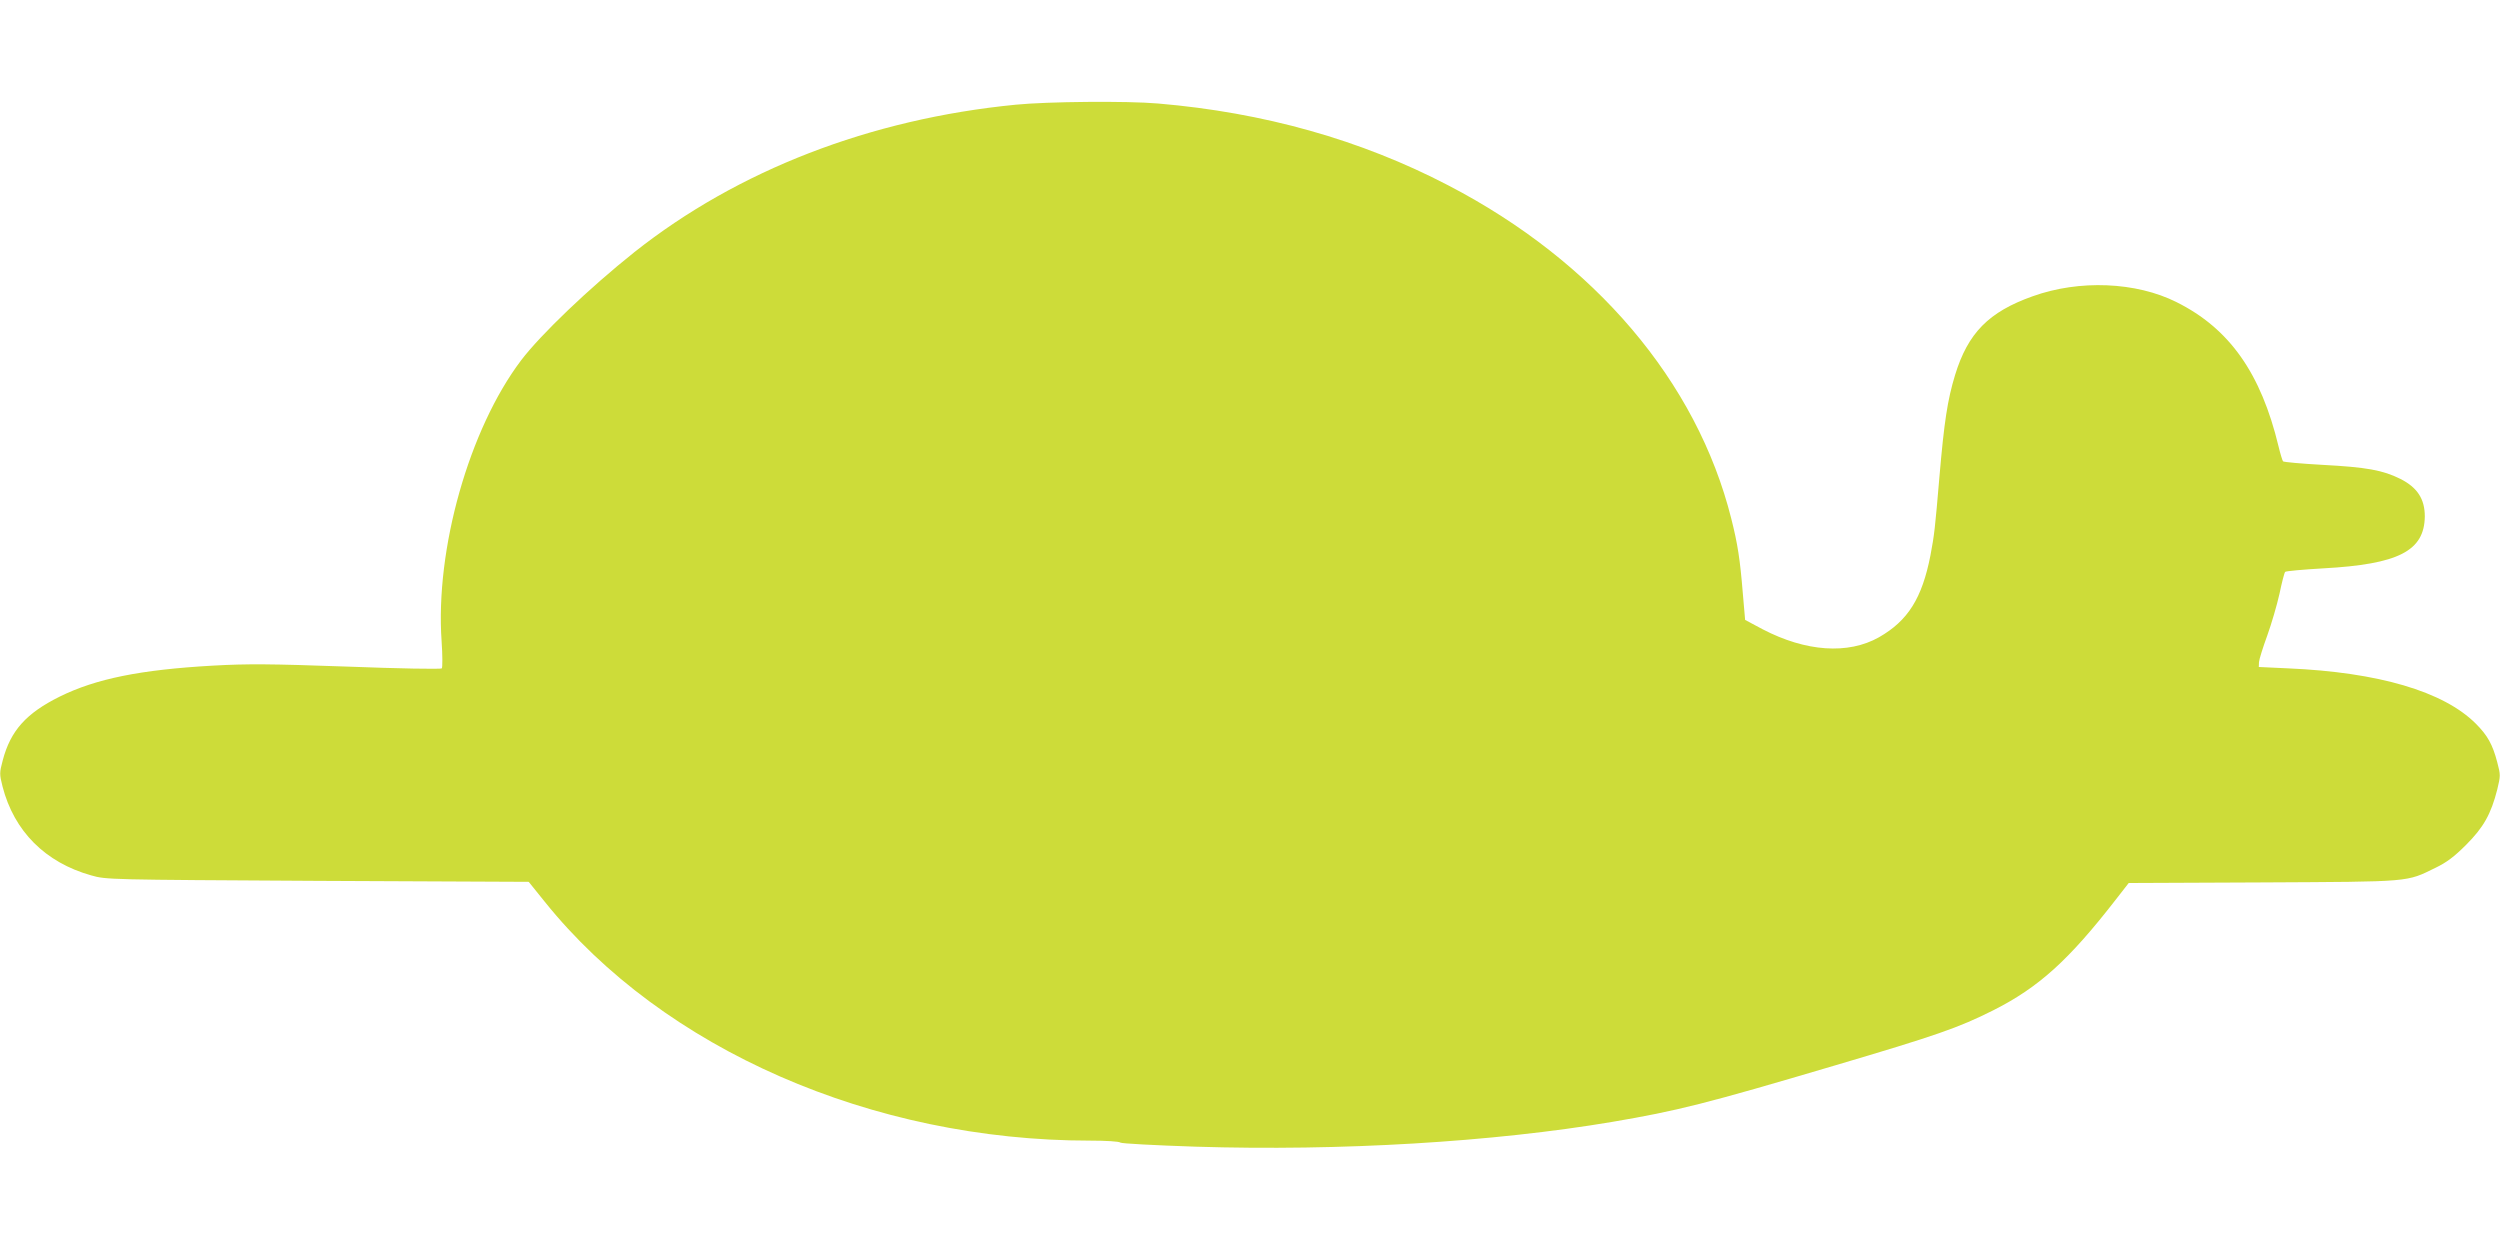
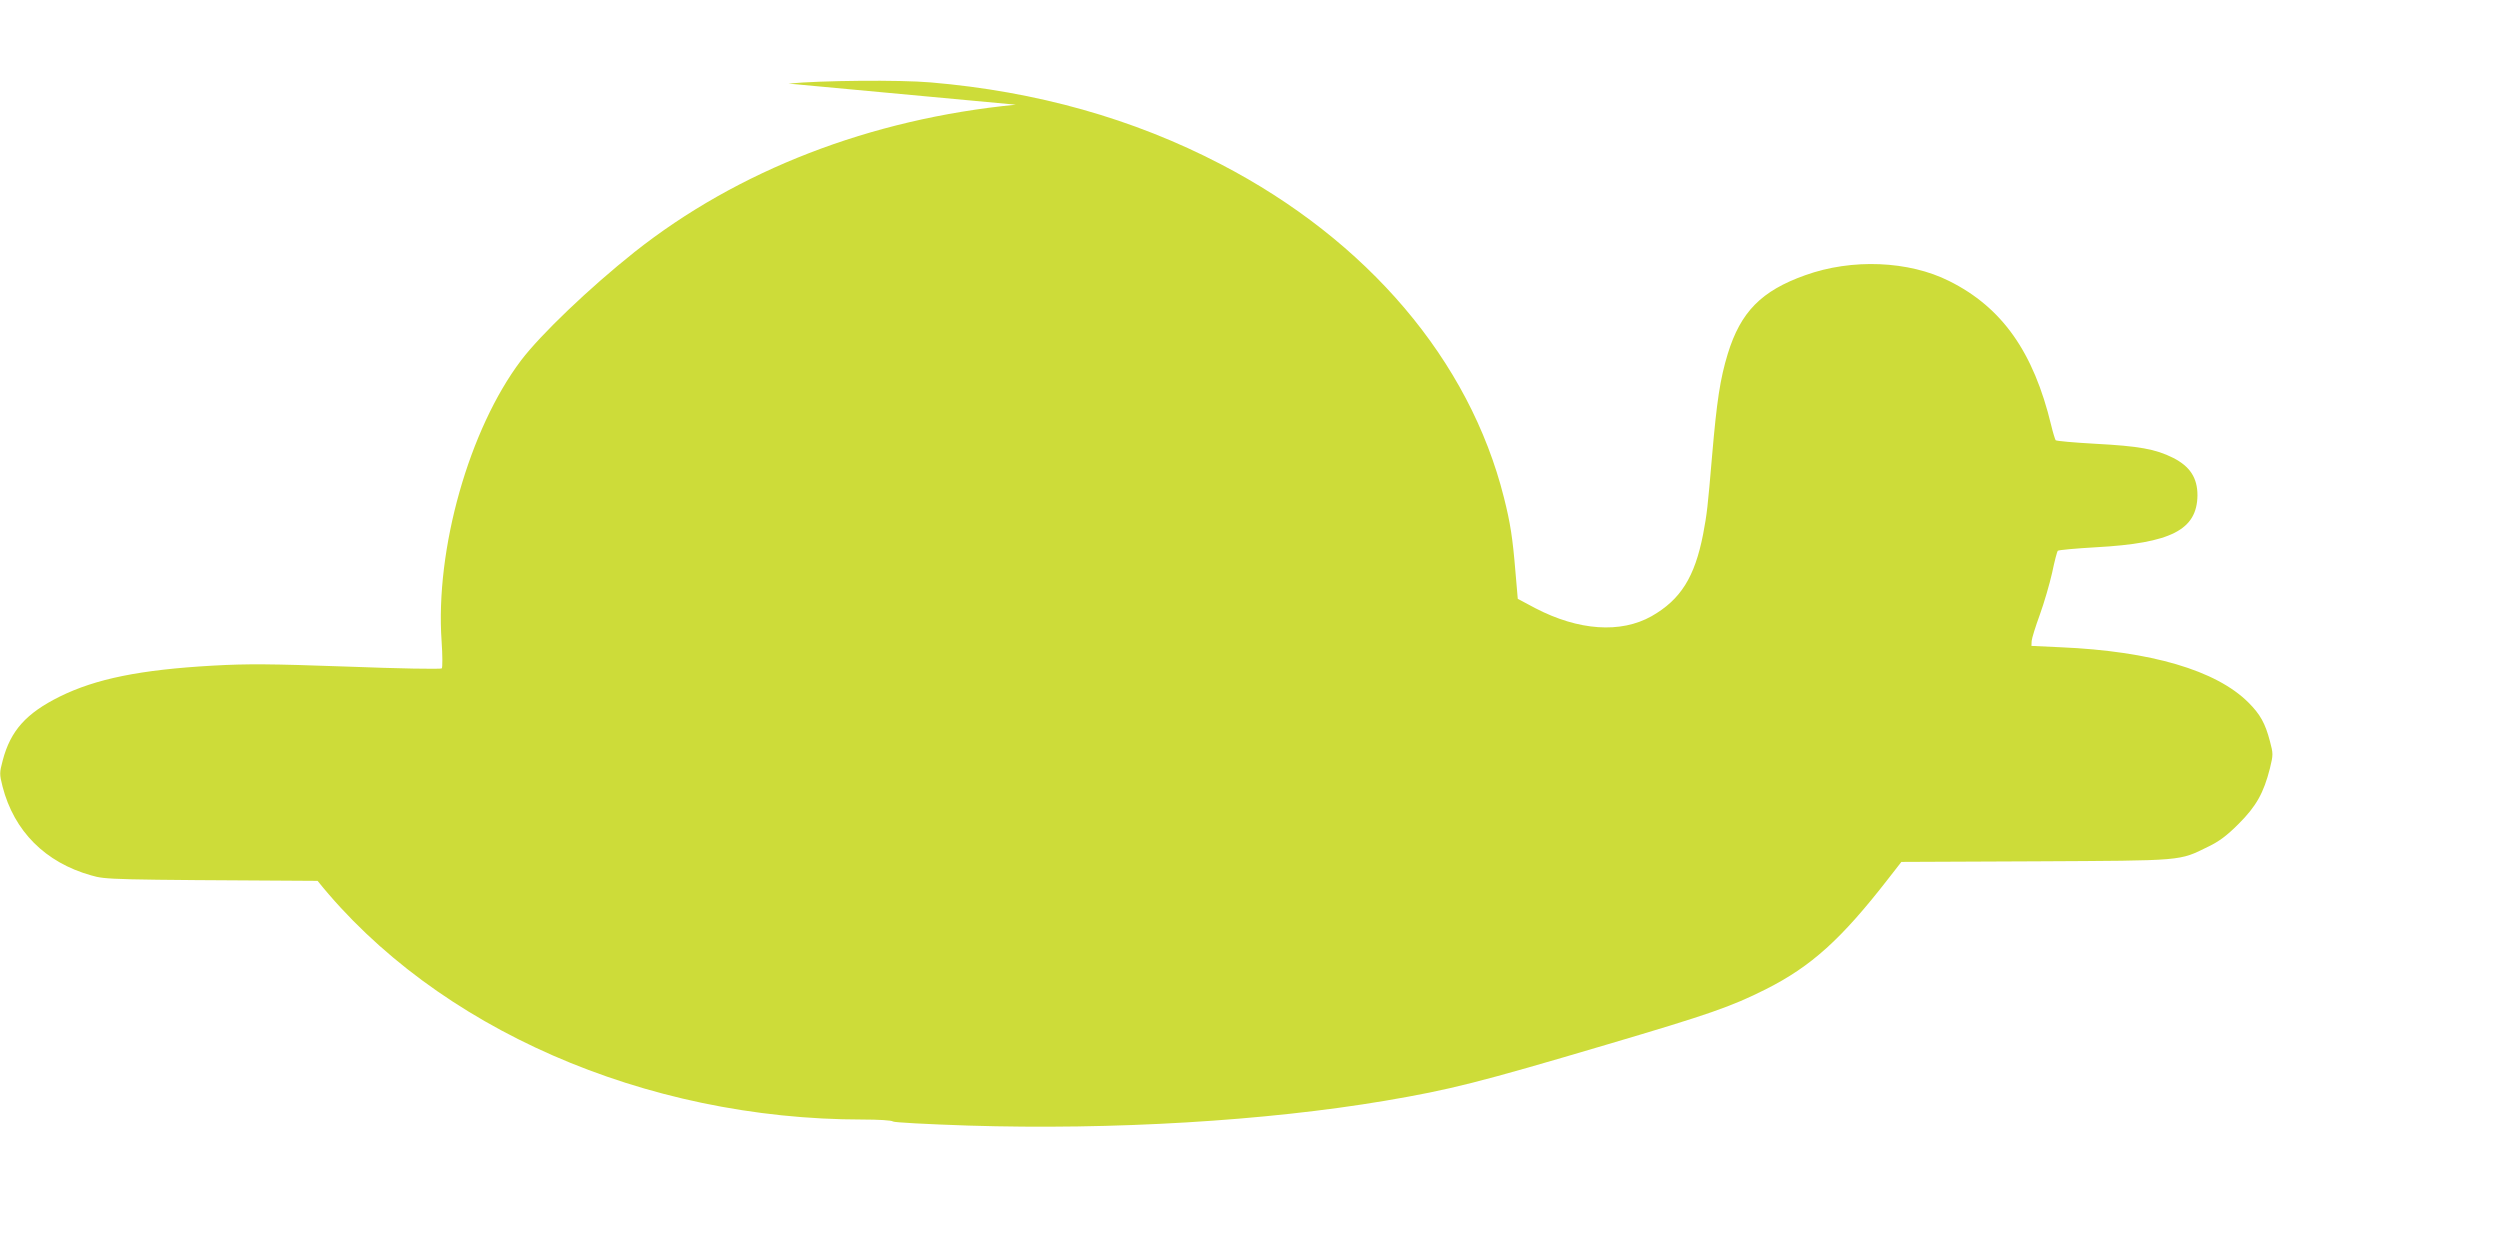
<svg xmlns="http://www.w3.org/2000/svg" version="1.0" width="1280pt" height="640pt" viewBox="0 0 1280 640" preserveAspectRatio="xMidYMid meet">
  <g transform="translate(0,640) scale(0.1,-0.1)" fill="#cddc39" stroke="none">
-     <path d="M5201 5864 c-746 -73 -1424 -336 -1953 -755 -231 -184 -479 -421 -580 -554 -266 -352 -440 -967 -407 -1438 5 -72 5 -135 1 -139 -5 -5 -222 -1 -483 9 -398 14 -508 15 -689 5 -371 -21 -599 -67 -785 -159 -171 -85 -251 -174 -291 -326 -17 -64 -17 -70 -1 -134 59 -229 219 -389 454 -455 77 -22 85 -22 1159 -28 l1081 -5 83 -103 c606 -754 1675 -1222 2791 -1222 80 0 149 -4 155 -10 5 -5 177 -14 386 -21 742 -23 1523 24 2133 127 335 57 478 93 1140 289 518 153 633 193 810 282 234 118 387 257 627 566 l67 86 688 3 c765 4 732 1 883 75 56 27 95 56 156 117 90 90 128 158 160 284 17 70 17 75 0 139 -24 92 -50 138 -110 198 -165 165 -499 263 -961 283 l-150 7 1 25 c1 14 20 75 42 135 22 61 50 157 63 215 12 58 25 108 29 112 3 4 91 12 195 18 385 21 518 89 520 266 0 89 -38 148 -125 192 -90 45 -174 60 -400 72 -107 6 -197 14 -201 18 -3 4 -14 39 -23 77 -90 374 -251 603 -522 738 -207 104 -498 116 -737 30 -225 -80 -331 -188 -397 -403 -39 -128 -56 -241 -80 -520 -23 -270 -26 -297 -46 -403 -43 -220 -115 -335 -264 -420 -158 -89 -374 -74 -595 41 l-90 48 -12 139 c-14 171 -26 250 -59 380 -176 701 -698 1316 -1449 1706 -449 234 -945 373 -1485 419 -160 14 -568 10 -729 -6z" />
+     <path d="M5201 5864 c-746 -73 -1424 -336 -1953 -755 -231 -184 -479 -421 -580 -554 -266 -352 -440 -967 -407 -1438 5 -72 5 -135 1 -139 -5 -5 -222 -1 -483 9 -398 14 -508 15 -689 5 -371 -21 -599 -67 -785 -159 -171 -85 -251 -174 -291 -326 -17 -64 -17 -70 -1 -134 59 -229 219 -389 454 -455 77 -22 85 -22 1159 -28 c606 -754 1675 -1222 2791 -1222 80 0 149 -4 155 -10 5 -5 177 -14 386 -21 742 -23 1523 24 2133 127 335 57 478 93 1140 289 518 153 633 193 810 282 234 118 387 257 627 566 l67 86 688 3 c765 4 732 1 883 75 56 27 95 56 156 117 90 90 128 158 160 284 17 70 17 75 0 139 -24 92 -50 138 -110 198 -165 165 -499 263 -961 283 l-150 7 1 25 c1 14 20 75 42 135 22 61 50 157 63 215 12 58 25 108 29 112 3 4 91 12 195 18 385 21 518 89 520 266 0 89 -38 148 -125 192 -90 45 -174 60 -400 72 -107 6 -197 14 -201 18 -3 4 -14 39 -23 77 -90 374 -251 603 -522 738 -207 104 -498 116 -737 30 -225 -80 -331 -188 -397 -403 -39 -128 -56 -241 -80 -520 -23 -270 -26 -297 -46 -403 -43 -220 -115 -335 -264 -420 -158 -89 -374 -74 -595 41 l-90 48 -12 139 c-14 171 -26 250 -59 380 -176 701 -698 1316 -1449 1706 -449 234 -945 373 -1485 419 -160 14 -568 10 -729 -6z" />
  </g>
</svg>